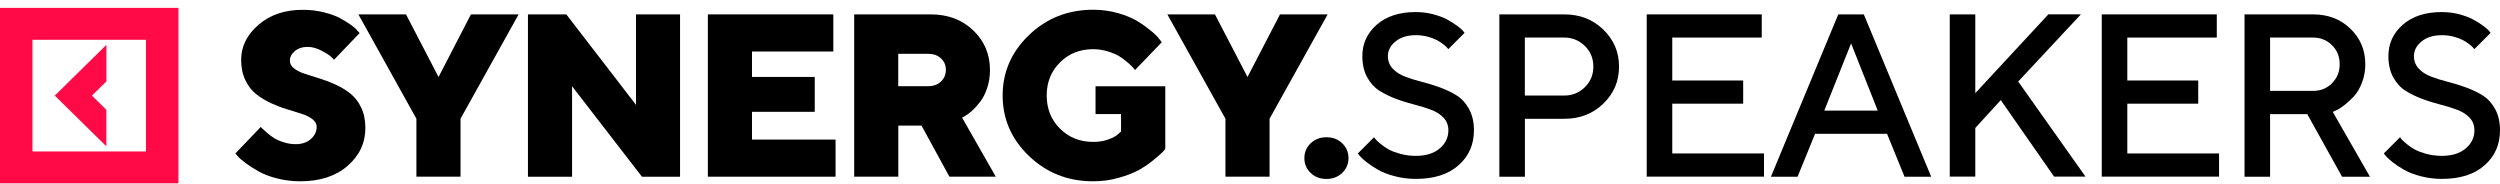
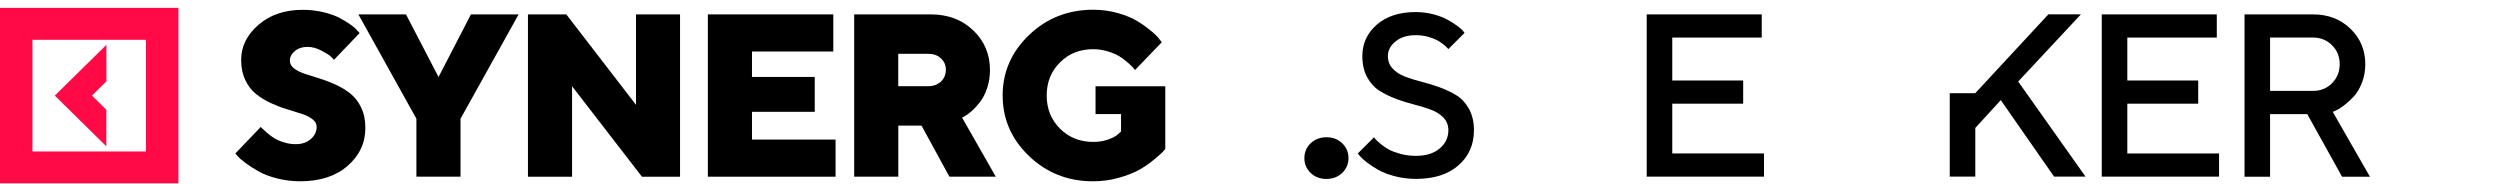
<svg xmlns="http://www.w3.org/2000/svg" width="285" height="21" viewBox="0 0 285 21" fill="none">
  <path d="M35.623 13.59C35.303 13.341 34.889 13.138 34.389 12.974C33.881 12.81 33.327 12.639 32.71 12.452C32.093 12.265 31.483 12.031 30.874 11.751C30.265 11.47 29.711 11.127 29.203 10.729C28.695 10.332 28.289 9.802 27.969 9.132C27.649 8.461 27.492 7.69 27.492 6.809C27.492 5.297 28.149 3.972 29.468 2.826C30.781 1.688 32.468 1.119 34.514 1.119C35.357 1.119 36.154 1.213 36.904 1.4C37.654 1.587 38.271 1.805 38.747 2.062C39.223 2.319 39.645 2.577 40.004 2.834C40.364 3.091 40.614 3.317 40.754 3.512L40.996 3.769L38.075 6.817C37.989 6.715 37.864 6.583 37.693 6.427C37.521 6.271 37.177 6.053 36.646 5.772C36.115 5.492 35.584 5.344 35.045 5.344C34.475 5.344 33.998 5.5 33.616 5.819C33.233 6.139 33.046 6.505 33.046 6.926C33.046 7.261 33.202 7.549 33.522 7.799C33.842 8.04 34.248 8.251 34.756 8.415C35.264 8.578 35.818 8.758 36.427 8.945C37.037 9.132 37.646 9.365 38.263 9.646C38.88 9.927 39.442 10.27 39.942 10.667C40.442 11.065 40.856 11.595 41.176 12.265C41.496 12.935 41.652 13.707 41.652 14.588C41.652 16.302 40.973 17.736 39.622 18.913C38.271 20.082 36.474 20.667 34.233 20.667C33.319 20.667 32.436 20.558 31.585 20.34C30.734 20.122 30.039 19.857 29.492 19.545C28.945 19.233 28.461 18.929 28.039 18.617C27.617 18.305 27.305 18.041 27.11 17.814L26.829 17.495L29.734 14.463C29.765 14.518 29.828 14.588 29.922 14.673C30.015 14.759 30.187 14.915 30.453 15.149C30.718 15.383 30.991 15.585 31.288 15.764C31.585 15.944 31.944 16.1 32.389 16.232C32.827 16.372 33.264 16.435 33.709 16.435C34.42 16.435 34.99 16.24 35.435 15.85C35.881 15.461 36.099 15.001 36.099 14.455C36.099 14.128 35.943 13.839 35.623 13.59Z" fill="black" />
  <path d="M59.123 1.64L52.5 13.534V20.143H47.47V13.534L40.855 1.64H46.283L49.993 8.779L53.687 1.64H59.123Z" fill="black" />
  <path d="M77.525 1.64V20.144H73.182L65.216 9.832V20.144H60.186V1.64H64.56L72.503 11.952V1.64H77.525Z" fill="black" />
  <path d="M95.254 15.911V20.143H80.696V1.64H94.997V5.872H85.726V8.771H92.88V12.747H85.726V15.911H95.254Z" fill="black" />
  <path d="M97.369 1.64H106.109C108.061 1.64 109.678 2.248 110.951 3.464C112.224 4.68 112.857 6.192 112.857 7.984C112.857 8.725 112.747 9.411 112.529 10.058C112.31 10.704 112.044 11.219 111.732 11.616C111.42 12.014 111.115 12.357 110.802 12.637C110.49 12.918 110.232 13.105 110.029 13.214L109.678 13.409L113.52 20.143H108.233L105.054 14.321H102.407V20.143H97.377V1.64H97.369ZM107.272 6.659C106.905 6.309 106.421 6.137 105.835 6.137H102.399V9.824H105.835C106.421 9.824 106.897 9.644 107.272 9.294C107.639 8.943 107.827 8.499 107.827 7.969C107.835 7.446 107.647 7.01 107.272 6.659Z" fill="black" />
  <path d="M117.309 17.79C115.301 15.865 114.302 13.566 114.302 10.892C114.302 8.219 115.301 5.919 117.309 3.994C119.316 2.069 121.753 1.11 124.634 1.11C125.626 1.11 126.571 1.243 127.47 1.5C128.368 1.757 129.102 2.069 129.688 2.428C130.273 2.786 130.781 3.152 131.211 3.511C131.648 3.869 131.96 4.181 132.148 4.438L132.445 4.813L129.391 7.985C129.336 7.915 129.266 7.829 129.18 7.72C129.094 7.611 128.899 7.424 128.586 7.151C128.274 6.878 127.954 6.636 127.618 6.426C127.282 6.216 126.837 6.029 126.29 5.857C125.744 5.693 125.189 5.608 124.627 5.608C123.111 5.608 121.846 6.106 120.839 7.112C119.831 8.117 119.324 9.372 119.324 10.884C119.324 12.396 119.831 13.659 120.839 14.665C121.846 15.67 123.111 16.177 124.627 16.177C125.267 16.177 125.845 16.083 126.376 15.888C126.899 15.693 127.274 15.491 127.485 15.273L127.798 14.992V13.004H124.892V9.832H132.843V16.972C132.773 17.073 132.656 17.213 132.492 17.377C132.327 17.548 131.984 17.845 131.468 18.265C130.953 18.694 130.398 19.068 129.797 19.396C129.203 19.723 128.438 20.019 127.509 20.276C126.579 20.541 125.619 20.666 124.627 20.666C121.753 20.674 119.316 19.707 117.309 17.79Z" fill="black" />
-   <path d="M151.353 1.64L144.73 13.534V20.143H139.7V13.534L133.077 1.64H138.505L142.215 8.779L145.917 1.64H151.353Z" fill="black" />
  <path d="M149.417 16.332C149.894 15.88 150.495 15.646 151.214 15.646C151.932 15.646 152.534 15.872 153.01 16.332C153.486 16.784 153.728 17.353 153.728 18.023C153.728 18.694 153.486 19.255 153.01 19.715C152.534 20.167 151.932 20.401 151.214 20.401C150.495 20.401 149.894 20.175 149.417 19.715C148.941 19.263 148.699 18.694 148.699 18.023C148.699 17.353 148.941 16.792 149.417 16.332Z" fill="black" />
  <path d="M164.57 13.425C164.211 13.043 163.742 12.739 163.164 12.521C162.586 12.303 161.953 12.1 161.258 11.929C160.563 11.75 159.86 11.539 159.165 11.274C158.47 11.017 157.83 10.705 157.259 10.347C156.689 9.988 156.221 9.474 155.854 8.803C155.494 8.141 155.307 7.338 155.307 6.395C155.307 4.969 155.854 3.776 156.947 2.817C158.04 1.859 159.524 1.375 161.399 1.375C162.086 1.375 162.75 1.461 163.383 1.625C164.015 1.796 164.539 1.991 164.96 2.217C165.382 2.443 165.741 2.669 166.062 2.903C166.374 3.129 166.608 3.324 166.757 3.488L166.96 3.745L165.109 5.6C165.077 5.569 165.023 5.506 164.96 5.428C164.898 5.343 164.749 5.218 164.523 5.039C164.296 4.859 164.047 4.704 163.789 4.563C163.523 4.423 163.18 4.298 162.758 4.181C162.328 4.072 161.883 4.01 161.407 4.01C160.446 4.01 159.681 4.244 159.095 4.719C158.509 5.195 158.22 5.748 158.22 6.387C158.22 6.956 158.4 7.432 158.767 7.821C159.126 8.211 159.595 8.515 160.173 8.733C160.743 8.951 161.383 9.154 162.078 9.326C162.773 9.505 163.476 9.715 164.171 9.972C164.867 10.23 165.507 10.534 166.077 10.892C166.647 11.251 167.116 11.773 167.483 12.443C167.842 13.114 168.03 13.916 168.03 14.844C168.03 16.481 167.444 17.814 166.272 18.842C165.101 19.879 163.476 20.393 161.414 20.393C160.571 20.393 159.767 20.292 159.001 20.089C158.236 19.887 157.611 19.645 157.119 19.364C156.627 19.084 156.205 18.803 155.838 18.523C155.471 18.242 155.213 18 155.049 17.814L154.791 17.494L156.642 15.647C156.674 15.701 156.736 15.771 156.814 15.873C156.892 15.974 157.08 16.145 157.369 16.387C157.658 16.629 157.97 16.847 158.306 17.034C158.642 17.221 159.087 17.385 159.642 17.541C160.196 17.689 160.782 17.767 161.407 17.767C162.555 17.767 163.461 17.486 164.125 16.925C164.788 16.364 165.116 15.67 165.116 14.844C165.109 14.283 164.929 13.807 164.57 13.425Z" fill="black" />
-   <path d="M178.338 1.64C180.104 1.64 181.588 2.217 182.782 3.378C183.977 4.539 184.571 5.942 184.571 7.595C184.571 9.247 183.977 10.658 182.782 11.811C181.588 12.965 180.111 13.542 178.338 13.542H173.84V20.151H170.927V1.64H178.338ZM173.832 4.282V10.892H178.331C179.244 10.892 180.025 10.572 180.674 9.941C181.322 9.309 181.642 8.522 181.642 7.595C181.642 6.667 181.322 5.872 180.674 5.241C180.025 4.609 179.244 4.282 178.331 4.282H173.832Z" fill="black" />
  <path d="M201.096 17.493V20.136H187.725V1.64H200.838V4.282H190.638V9.177H198.722V11.819H190.638V17.493H201.096Z" fill="black" />
-   <path d="M209.563 1.64H212.476L220.154 20.144H217.116L215.124 15.257H206.916L204.924 20.144H201.886L209.563 1.64ZM207.97 12.607H214.062L211.024 4.945L207.97 12.607Z" fill="black" />
-   <path d="M225.176 10.627L233.517 1.632H237.227L230.073 9.294L237.75 20.136H234.166L228.089 11.414L225.184 14.586V20.136H222.271V1.64H225.184V10.627H225.176Z" fill="black" />
+   <path d="M225.176 10.627L233.517 1.632H237.227L230.073 9.294L237.75 20.136H234.166L228.089 11.414L225.184 14.586V20.136H222.271V1.64V10.627H225.176Z" fill="black" />
  <path d="M252.972 17.494V20.136H239.601V1.64H252.714V4.282H242.514V9.177H250.597V11.819H242.514V17.494H252.972Z" fill="black" />
  <path d="M255.876 1.64H263.686C265.404 1.64 266.826 2.185 267.95 3.277C269.083 4.368 269.645 5.716 269.645 7.33C269.645 8.086 269.512 8.795 269.255 9.45C268.997 10.104 268.685 10.627 268.325 11.008C267.966 11.39 267.599 11.718 267.24 11.998C266.88 12.279 266.568 12.474 266.31 12.583L265.935 12.754L270.176 20.151H266.998L263.03 13.012H258.789V20.151H255.876V1.64ZM265.849 5.155C265.264 4.57 264.545 4.282 263.686 4.282H258.789V10.361H263.686C264.545 10.361 265.272 10.073 265.849 9.489C266.427 8.904 266.724 8.187 266.724 7.322C266.724 6.457 266.435 5.732 265.849 5.155Z" fill="black" />
-   <path d="M281.54 13.425C281.181 13.043 280.712 12.739 280.134 12.521C279.564 12.303 278.924 12.1 278.229 11.929C277.534 11.75 276.831 11.539 276.135 11.274C275.44 11.017 274.8 10.705 274.23 10.347C273.66 9.988 273.191 9.474 272.824 8.803C272.465 8.141 272.277 7.338 272.277 6.395C272.277 4.969 272.824 3.776 273.917 2.817C275.011 1.859 276.495 1.375 278.369 1.375C279.056 1.375 279.72 1.461 280.353 1.625C280.986 1.796 281.509 1.991 281.931 2.217C282.352 2.443 282.712 2.669 283.032 2.903C283.344 3.129 283.579 3.324 283.727 3.488L283.93 3.745L282.079 5.6C282.048 5.569 281.993 5.506 281.931 5.428C281.868 5.343 281.72 5.218 281.493 5.039C281.267 4.859 281.017 4.704 280.759 4.563C280.494 4.423 280.15 4.298 279.728 4.181C279.299 4.072 278.853 4.01 278.377 4.01C277.424 4.01 276.651 4.244 276.065 4.719C275.479 5.195 275.19 5.748 275.19 6.387C275.19 6.956 275.37 7.432 275.737 7.821C276.096 8.211 276.565 8.515 277.143 8.733C277.713 8.951 278.354 9.154 279.049 9.326C279.744 9.505 280.447 9.715 281.142 9.972C281.837 10.23 282.477 10.534 283.047 10.892C283.618 11.251 284.086 11.773 284.453 12.443C284.813 13.114 285 13.916 285 14.844C285 16.481 284.414 17.814 283.243 18.842C282.071 19.879 280.447 20.393 278.377 20.393C277.533 20.393 276.729 20.292 275.964 20.089C275.198 19.887 274.573 19.645 274.081 19.364C273.589 19.084 273.16 18.803 272.801 18.523C272.441 18.242 272.176 18 272.012 17.814L271.754 17.494L273.605 15.647C273.636 15.701 273.699 15.771 273.777 15.873C273.863 15.974 274.042 16.145 274.331 16.387C274.62 16.629 274.933 16.847 275.269 17.034C275.604 17.221 276.05 17.385 276.604 17.541C277.159 17.689 277.744 17.767 278.369 17.767C279.517 17.767 280.423 17.486 281.087 16.925C281.751 16.364 282.087 15.67 282.087 14.844C282.079 14.283 281.899 13.807 281.54 13.425Z" fill="black" />
  <path d="M12.123 16.684L6.244 10.9L12.131 5.109V9.279L10.483 10.9L12.123 12.514V16.684ZM20.34 0.9V20.9H0V0.9H20.34ZM16.64 4.54H3.7V17.268H16.64V4.54Z" fill="#FF0A47" />
</svg>